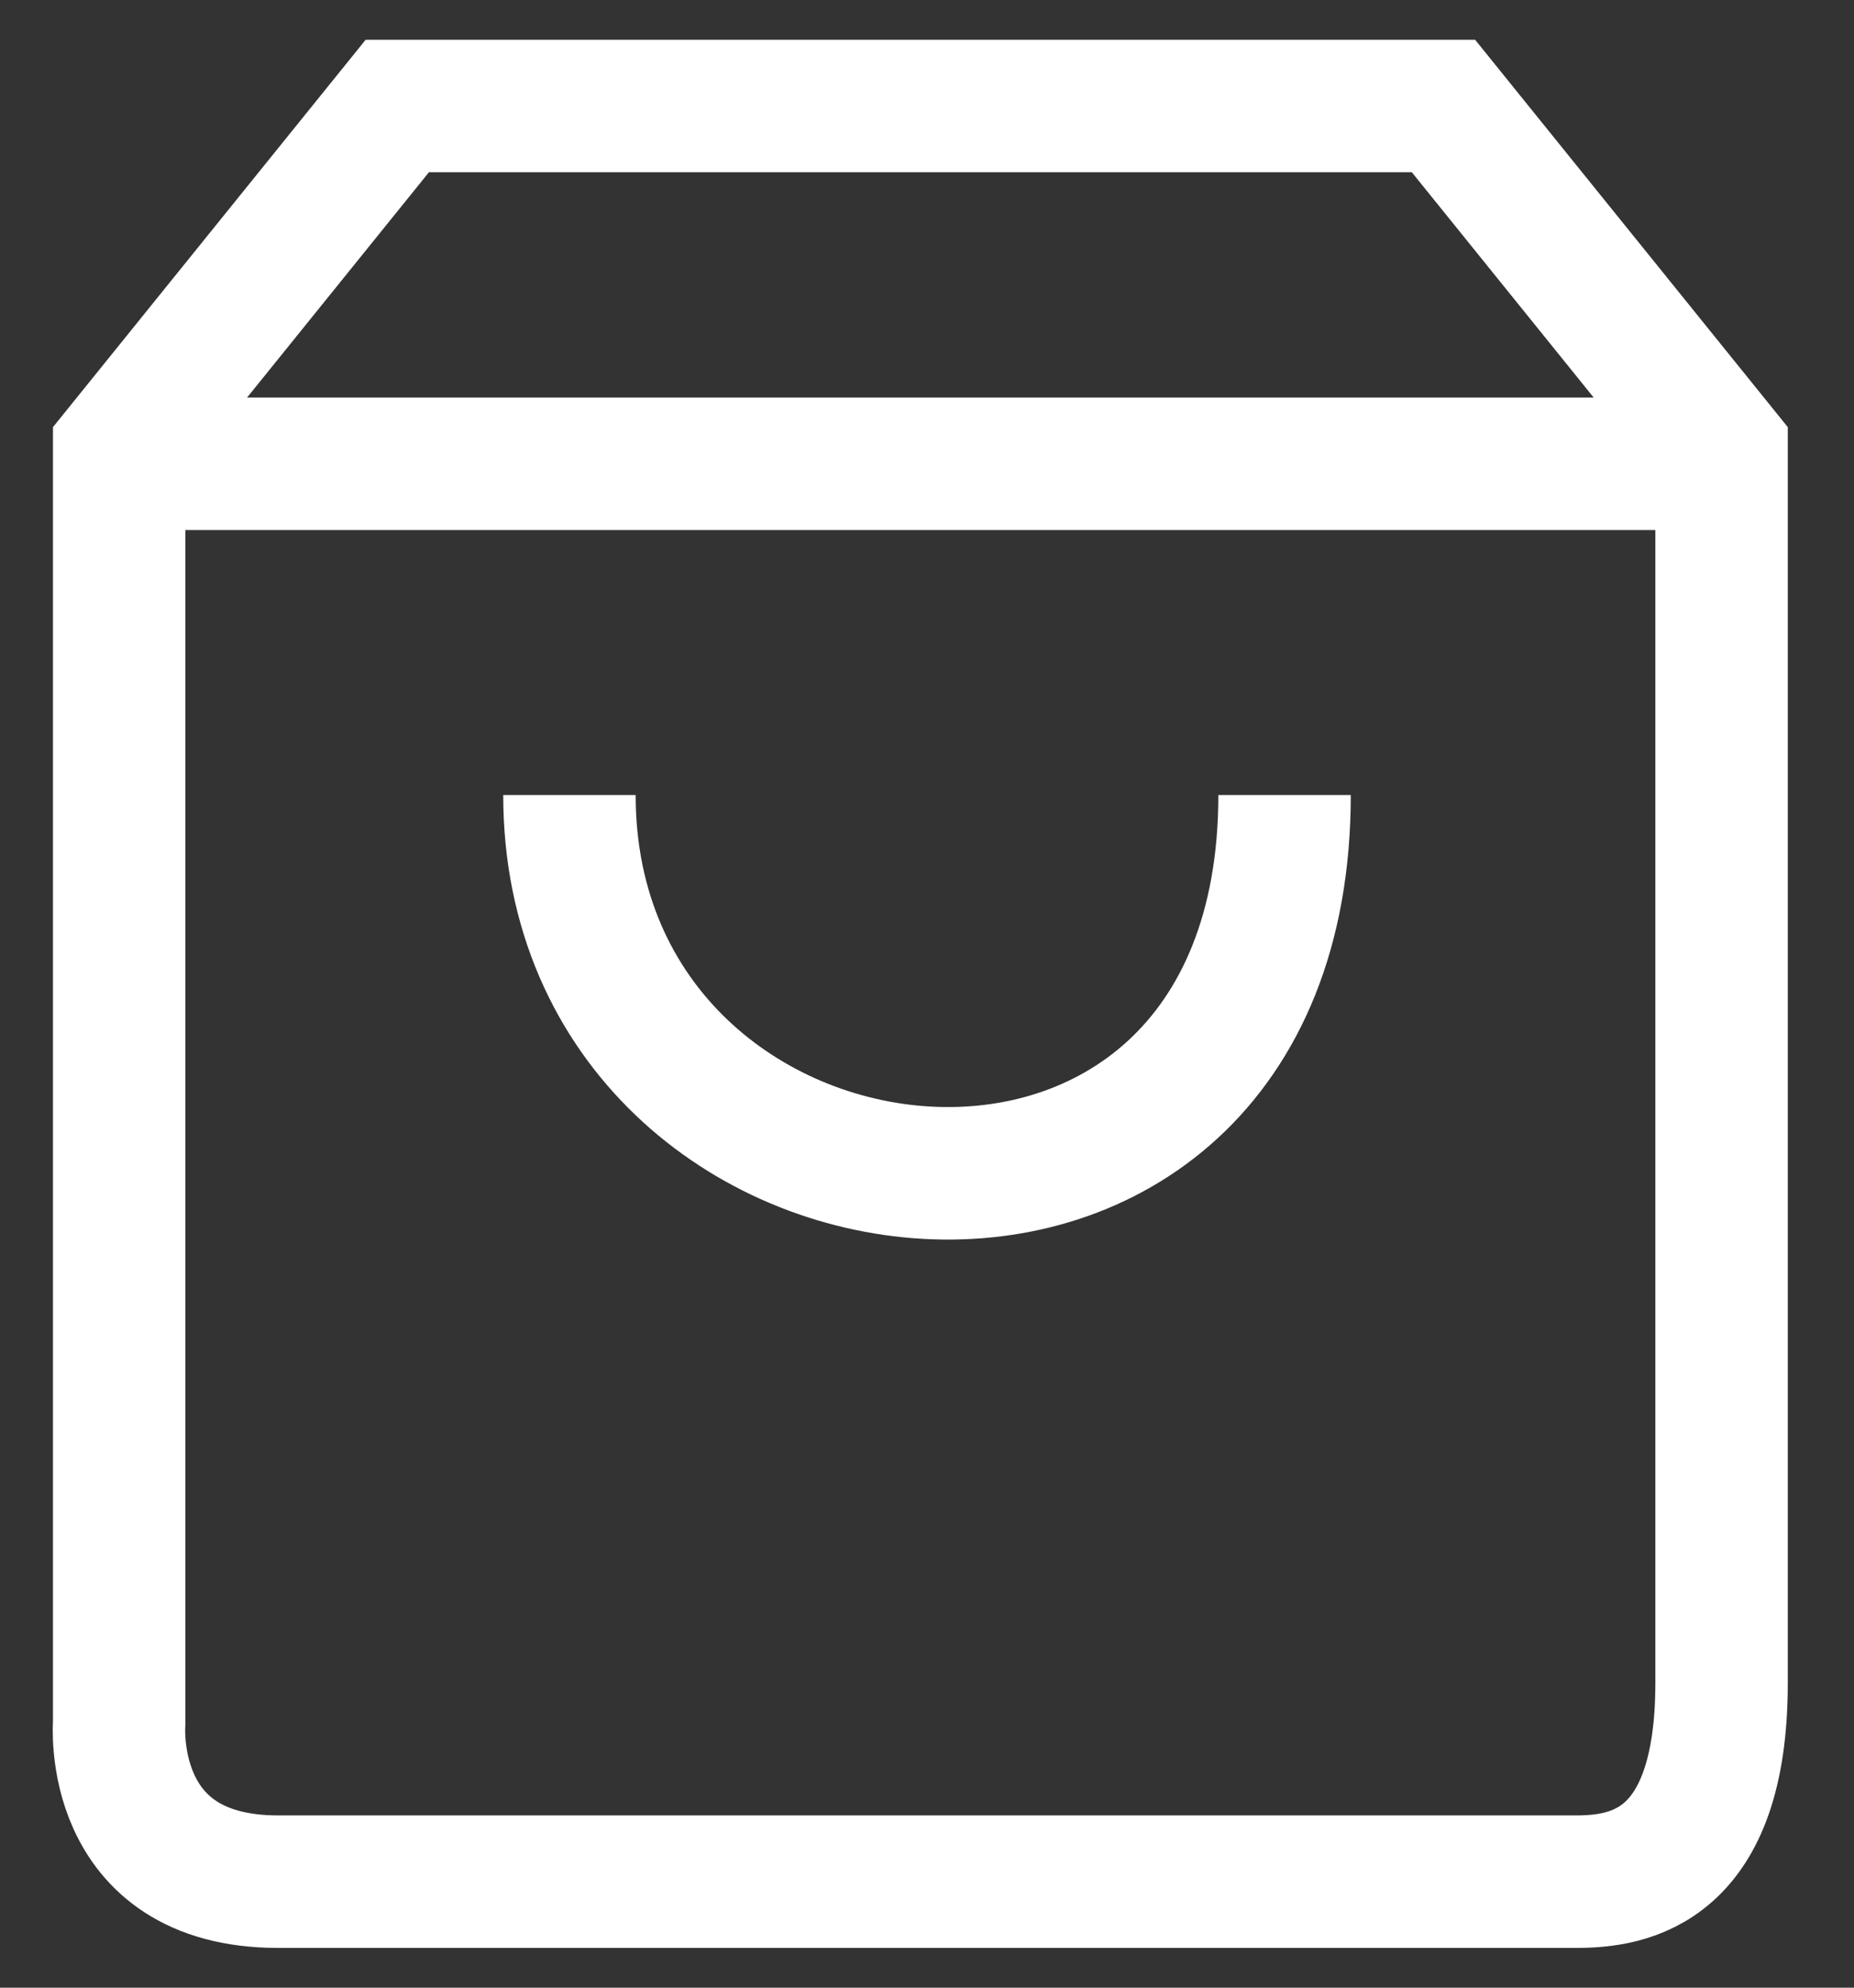
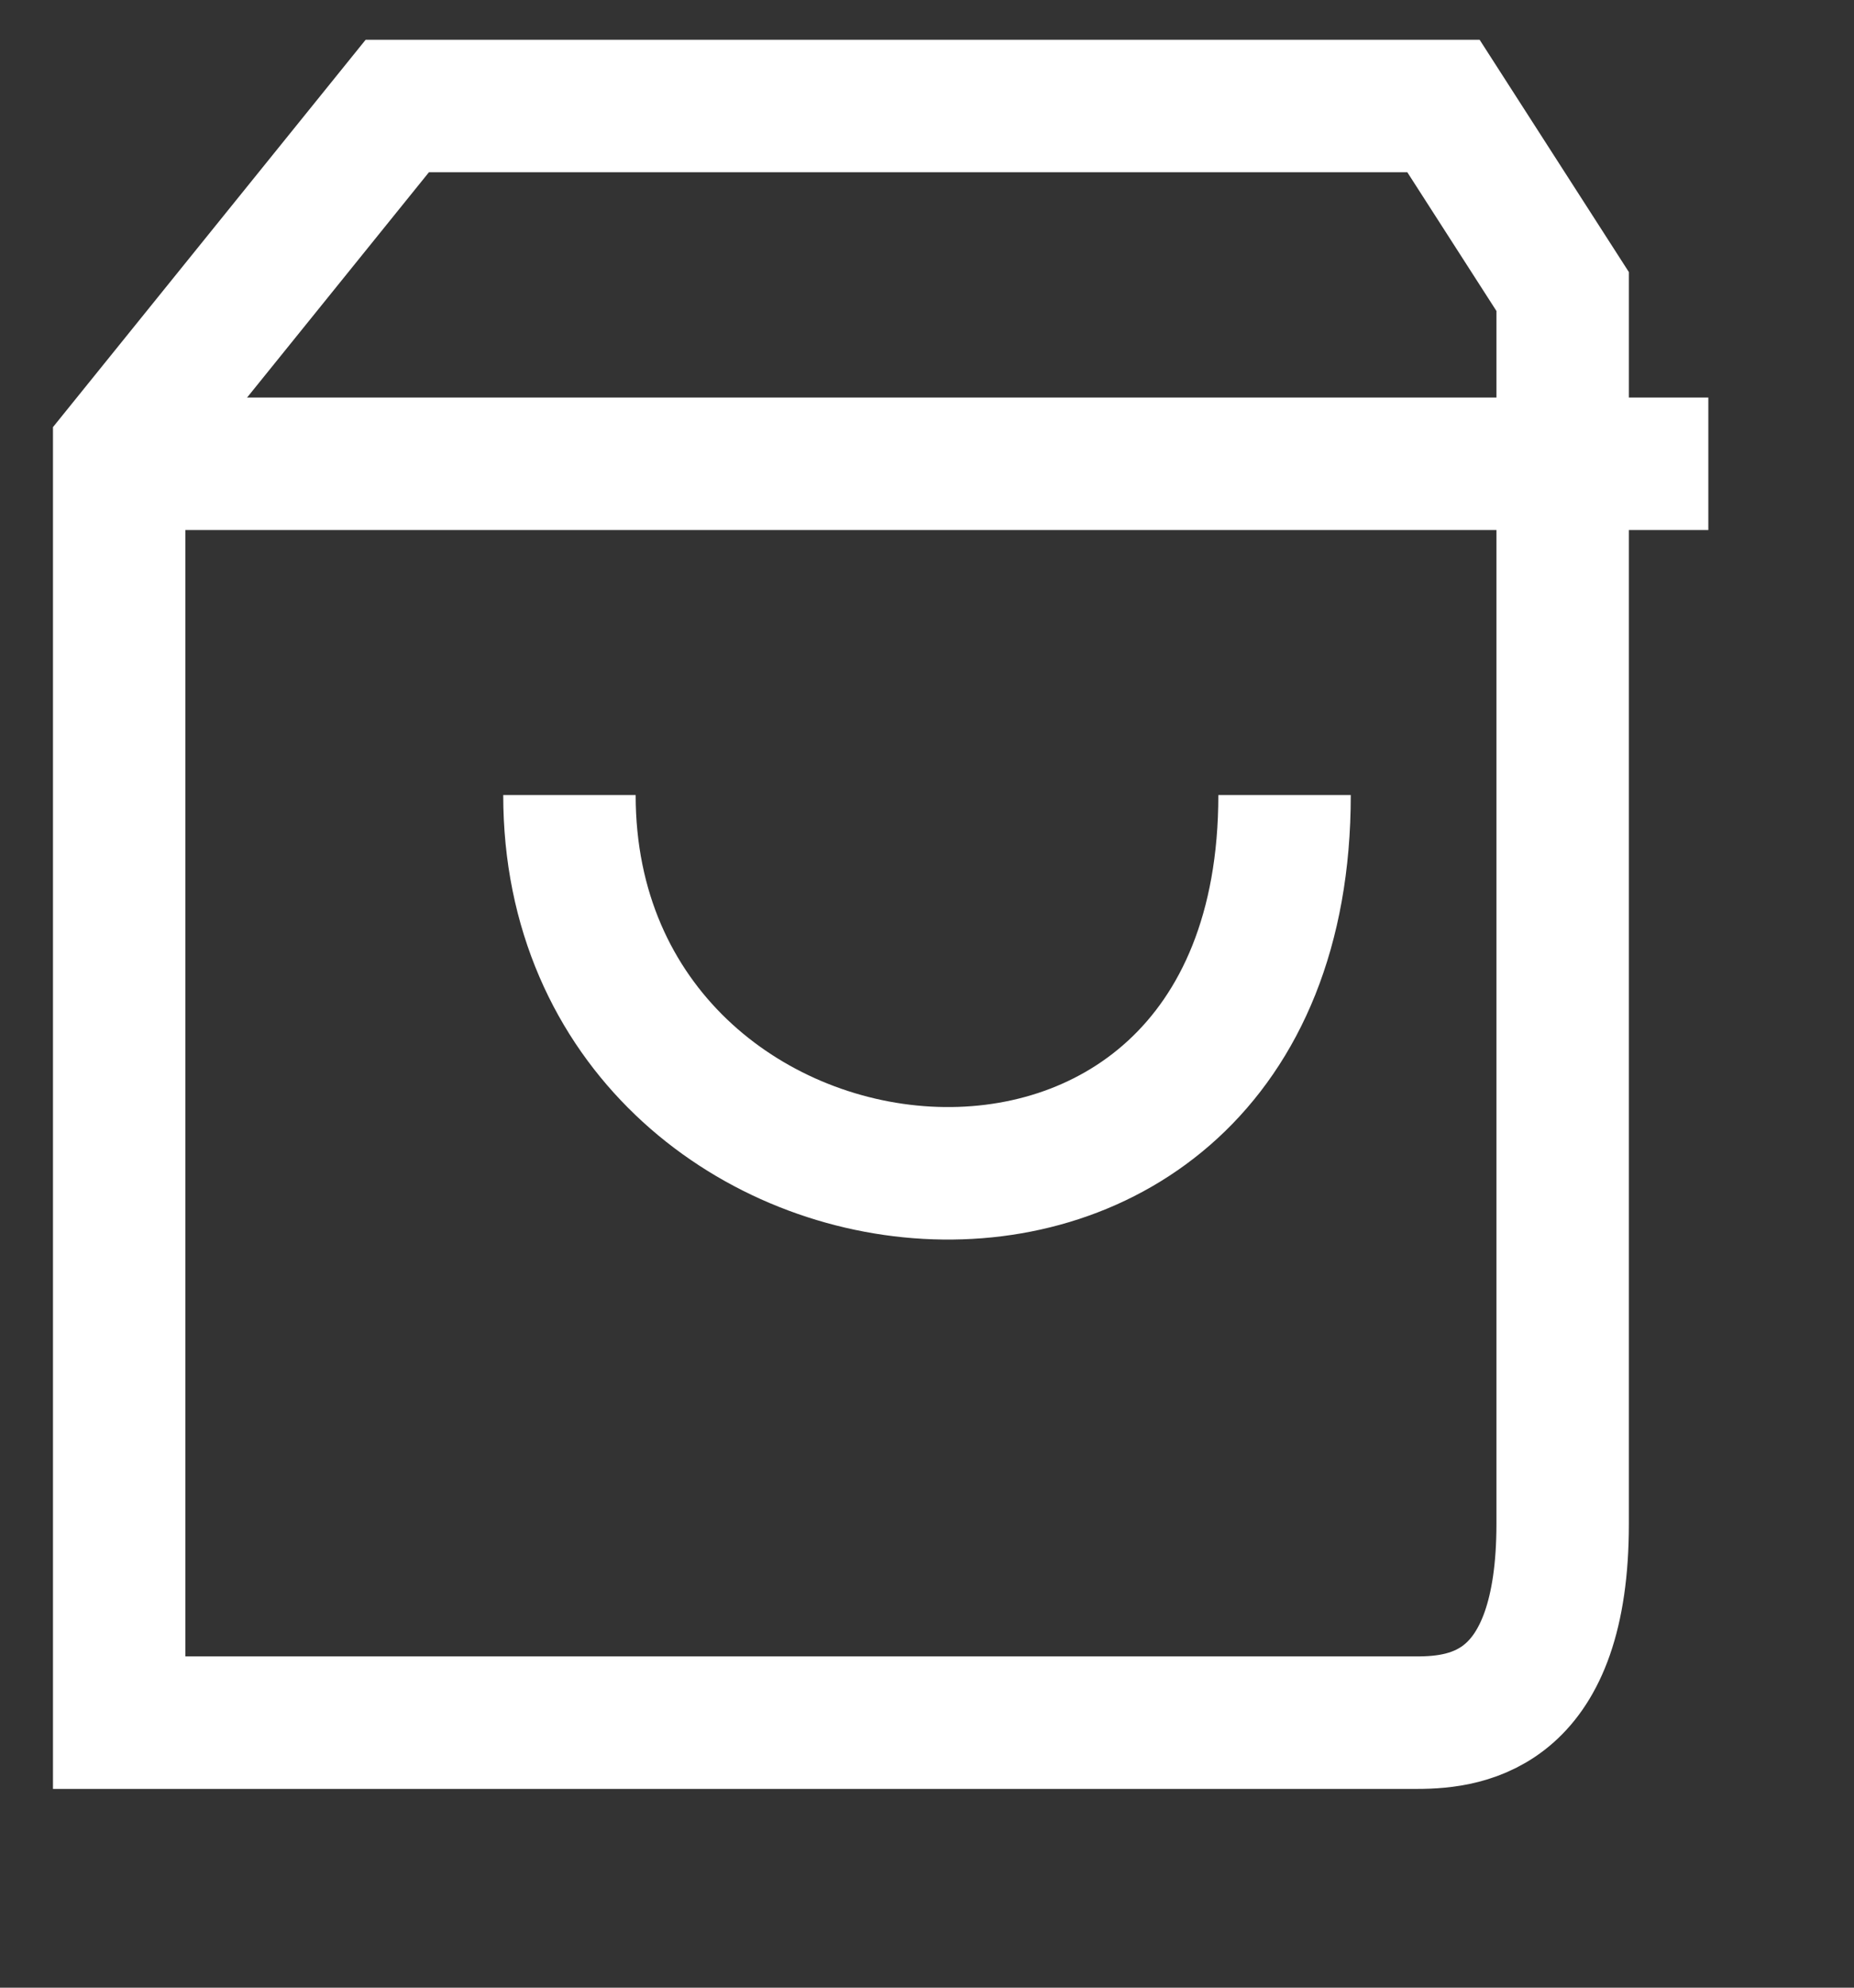
<svg xmlns="http://www.w3.org/2000/svg" version="1.1" id="Calque_1" x="0px" y="0px" viewBox="0 0 14 15" style="enable-background:new 0 0 14 15;" xml:space="preserve">
  <rect x="0" y="0" width="14" height="15" fill="#333333" stroke="none" />
  <style type="text/css">
	.st0{fill:none;stroke:#FFFFFF;stroke-miterlimit:10;}
	.st1{fill:none;stroke:#FFFFFF;stroke-width:3;stroke-miterlimit:10;}
</style>
-   <path class="st0" d="M10.9,0.8H3L0.9,3.4V13c0,0-0.1,1.2,1.2,1.2c0.9,0,9.3,0,9.8,0c0.4,0,1.1-0.1,1.1-1.5s0-9.3,0-9.3L10.9,0.8z" />
-   <path class="st1" d="M1.2,3.5" />
+   <path class="st0" d="M10.9,0.8H3L0.9,3.4V13c0.9,0,9.3,0,9.8,0c0.4,0,1.1-0.1,1.1-1.5s0-9.3,0-9.3L10.9,0.8z" />
  <path class="st0" d="M9.7,6c0,4.1-5.4,3.5-5.4,0" />
  <line class="st0" x1="1.1" y1="3.5" x2="12.9" y2="3.5" />
</svg>